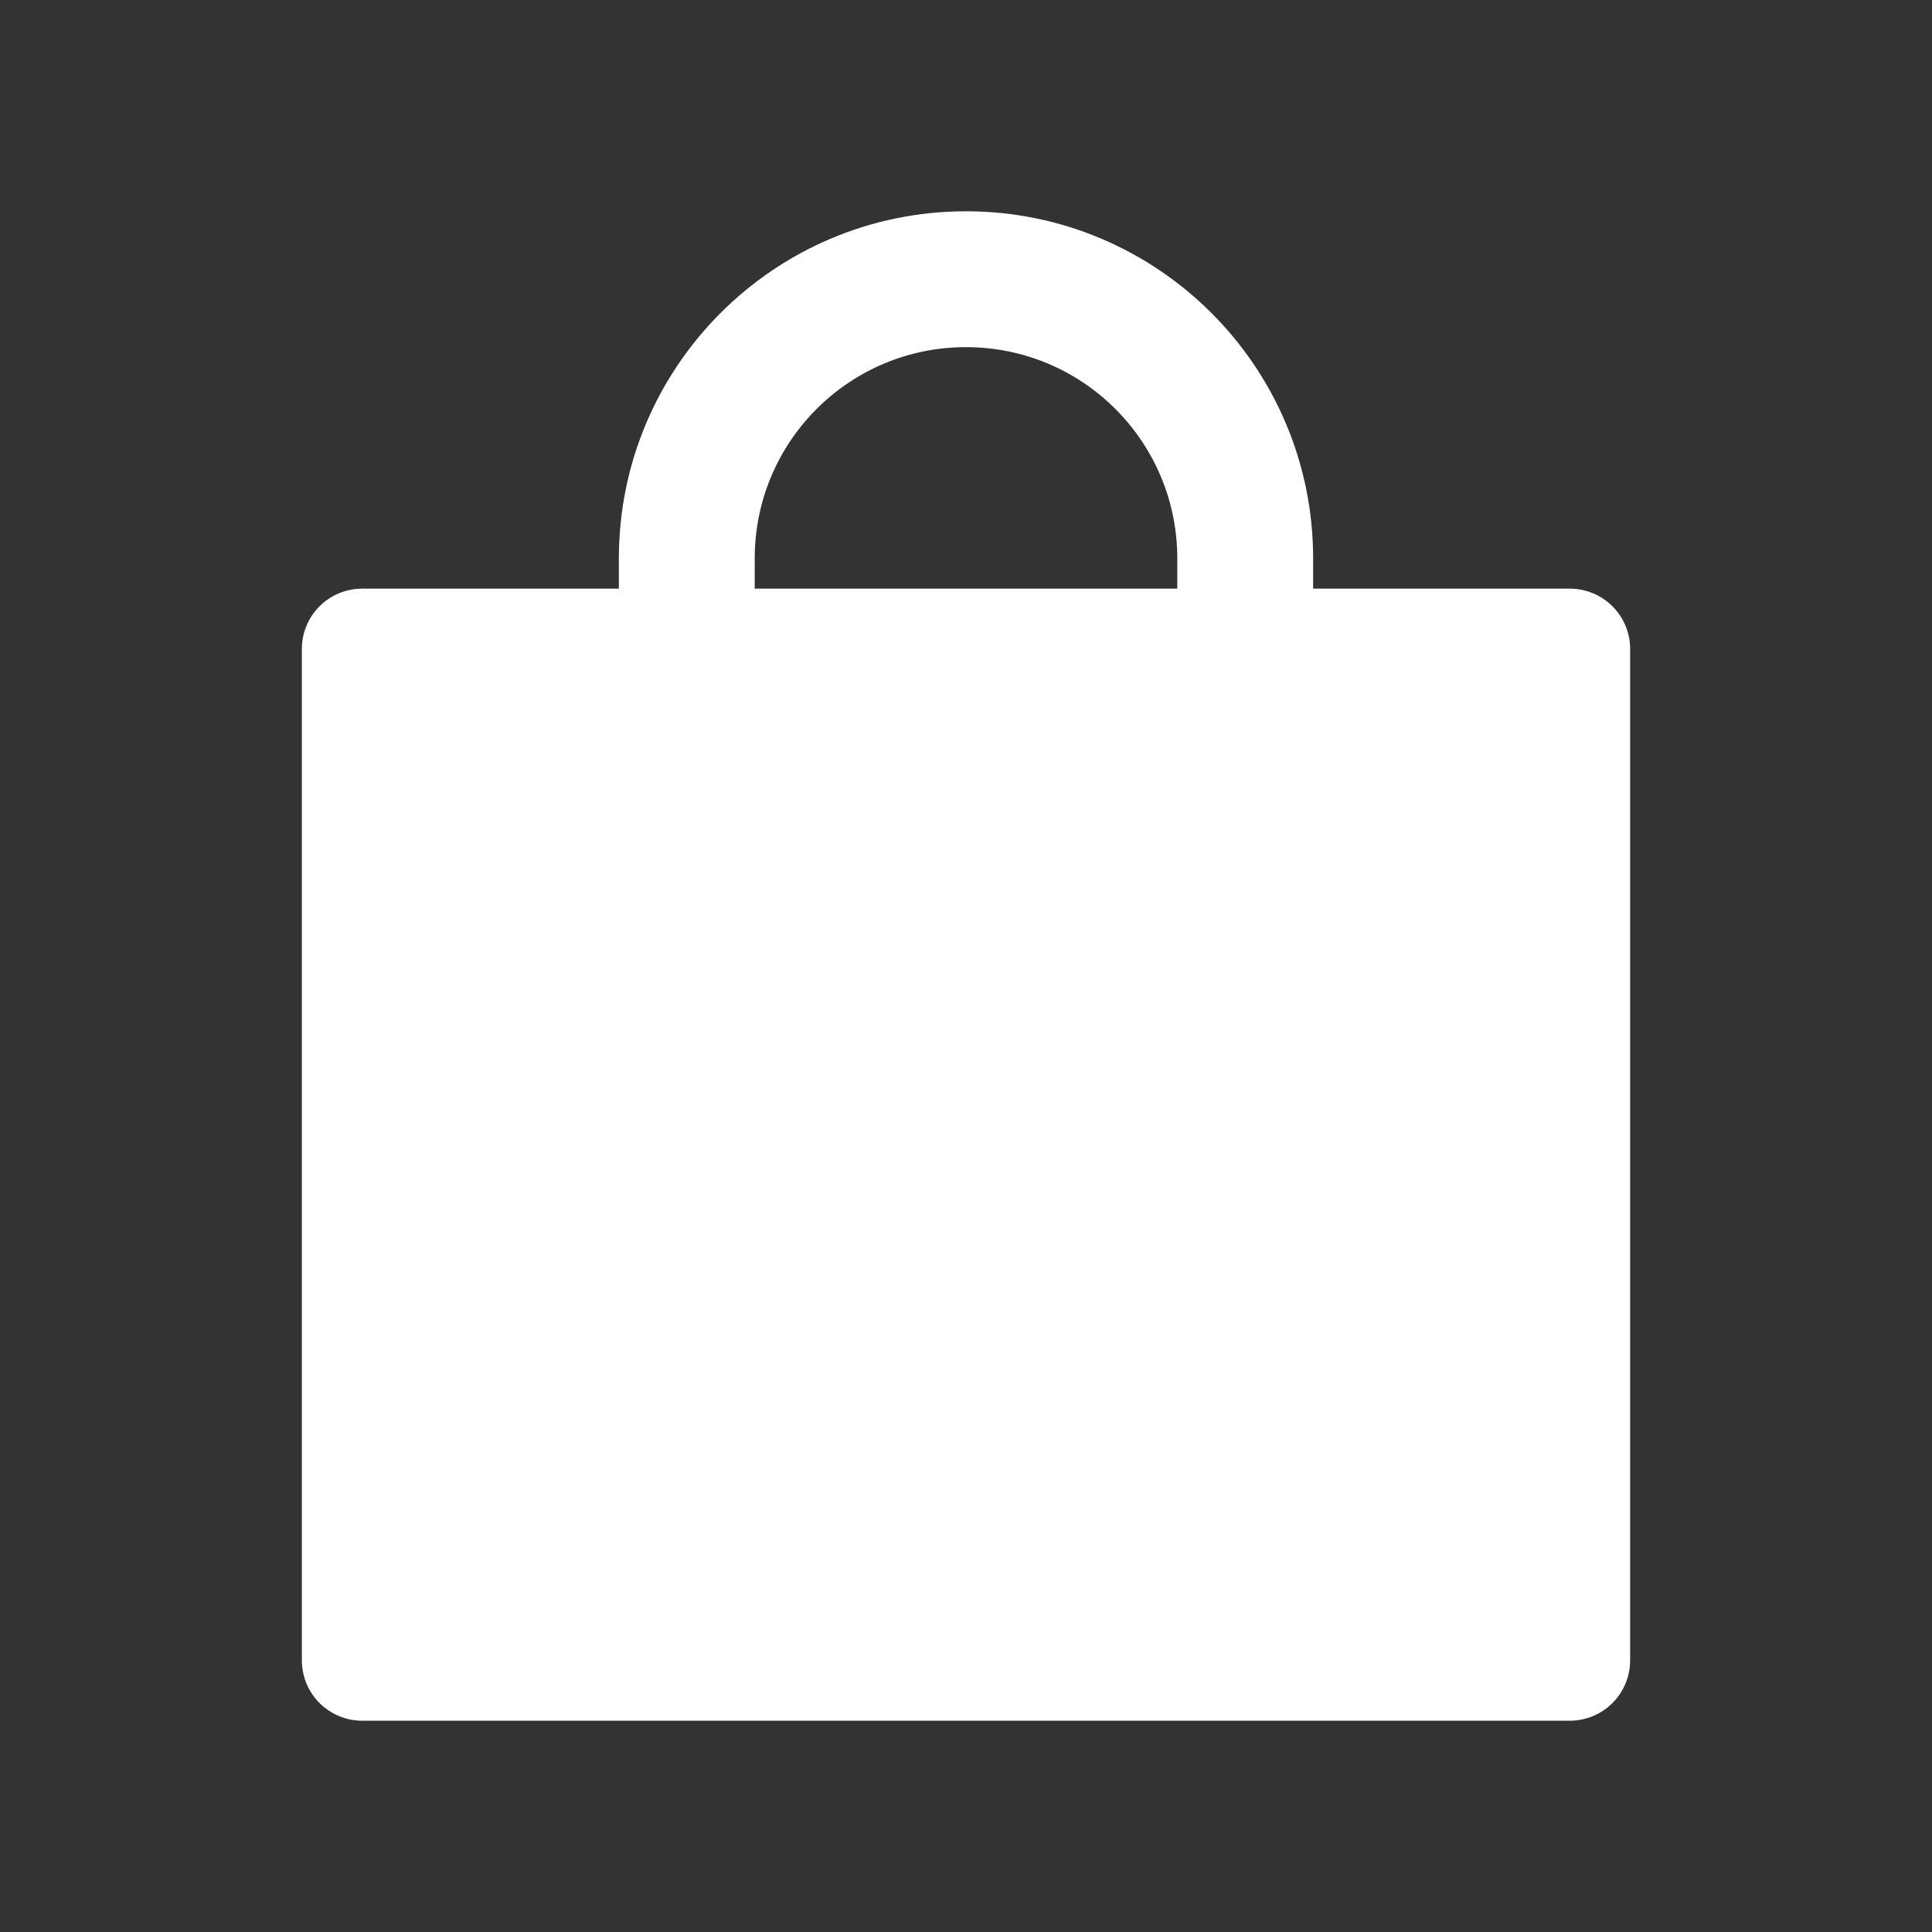
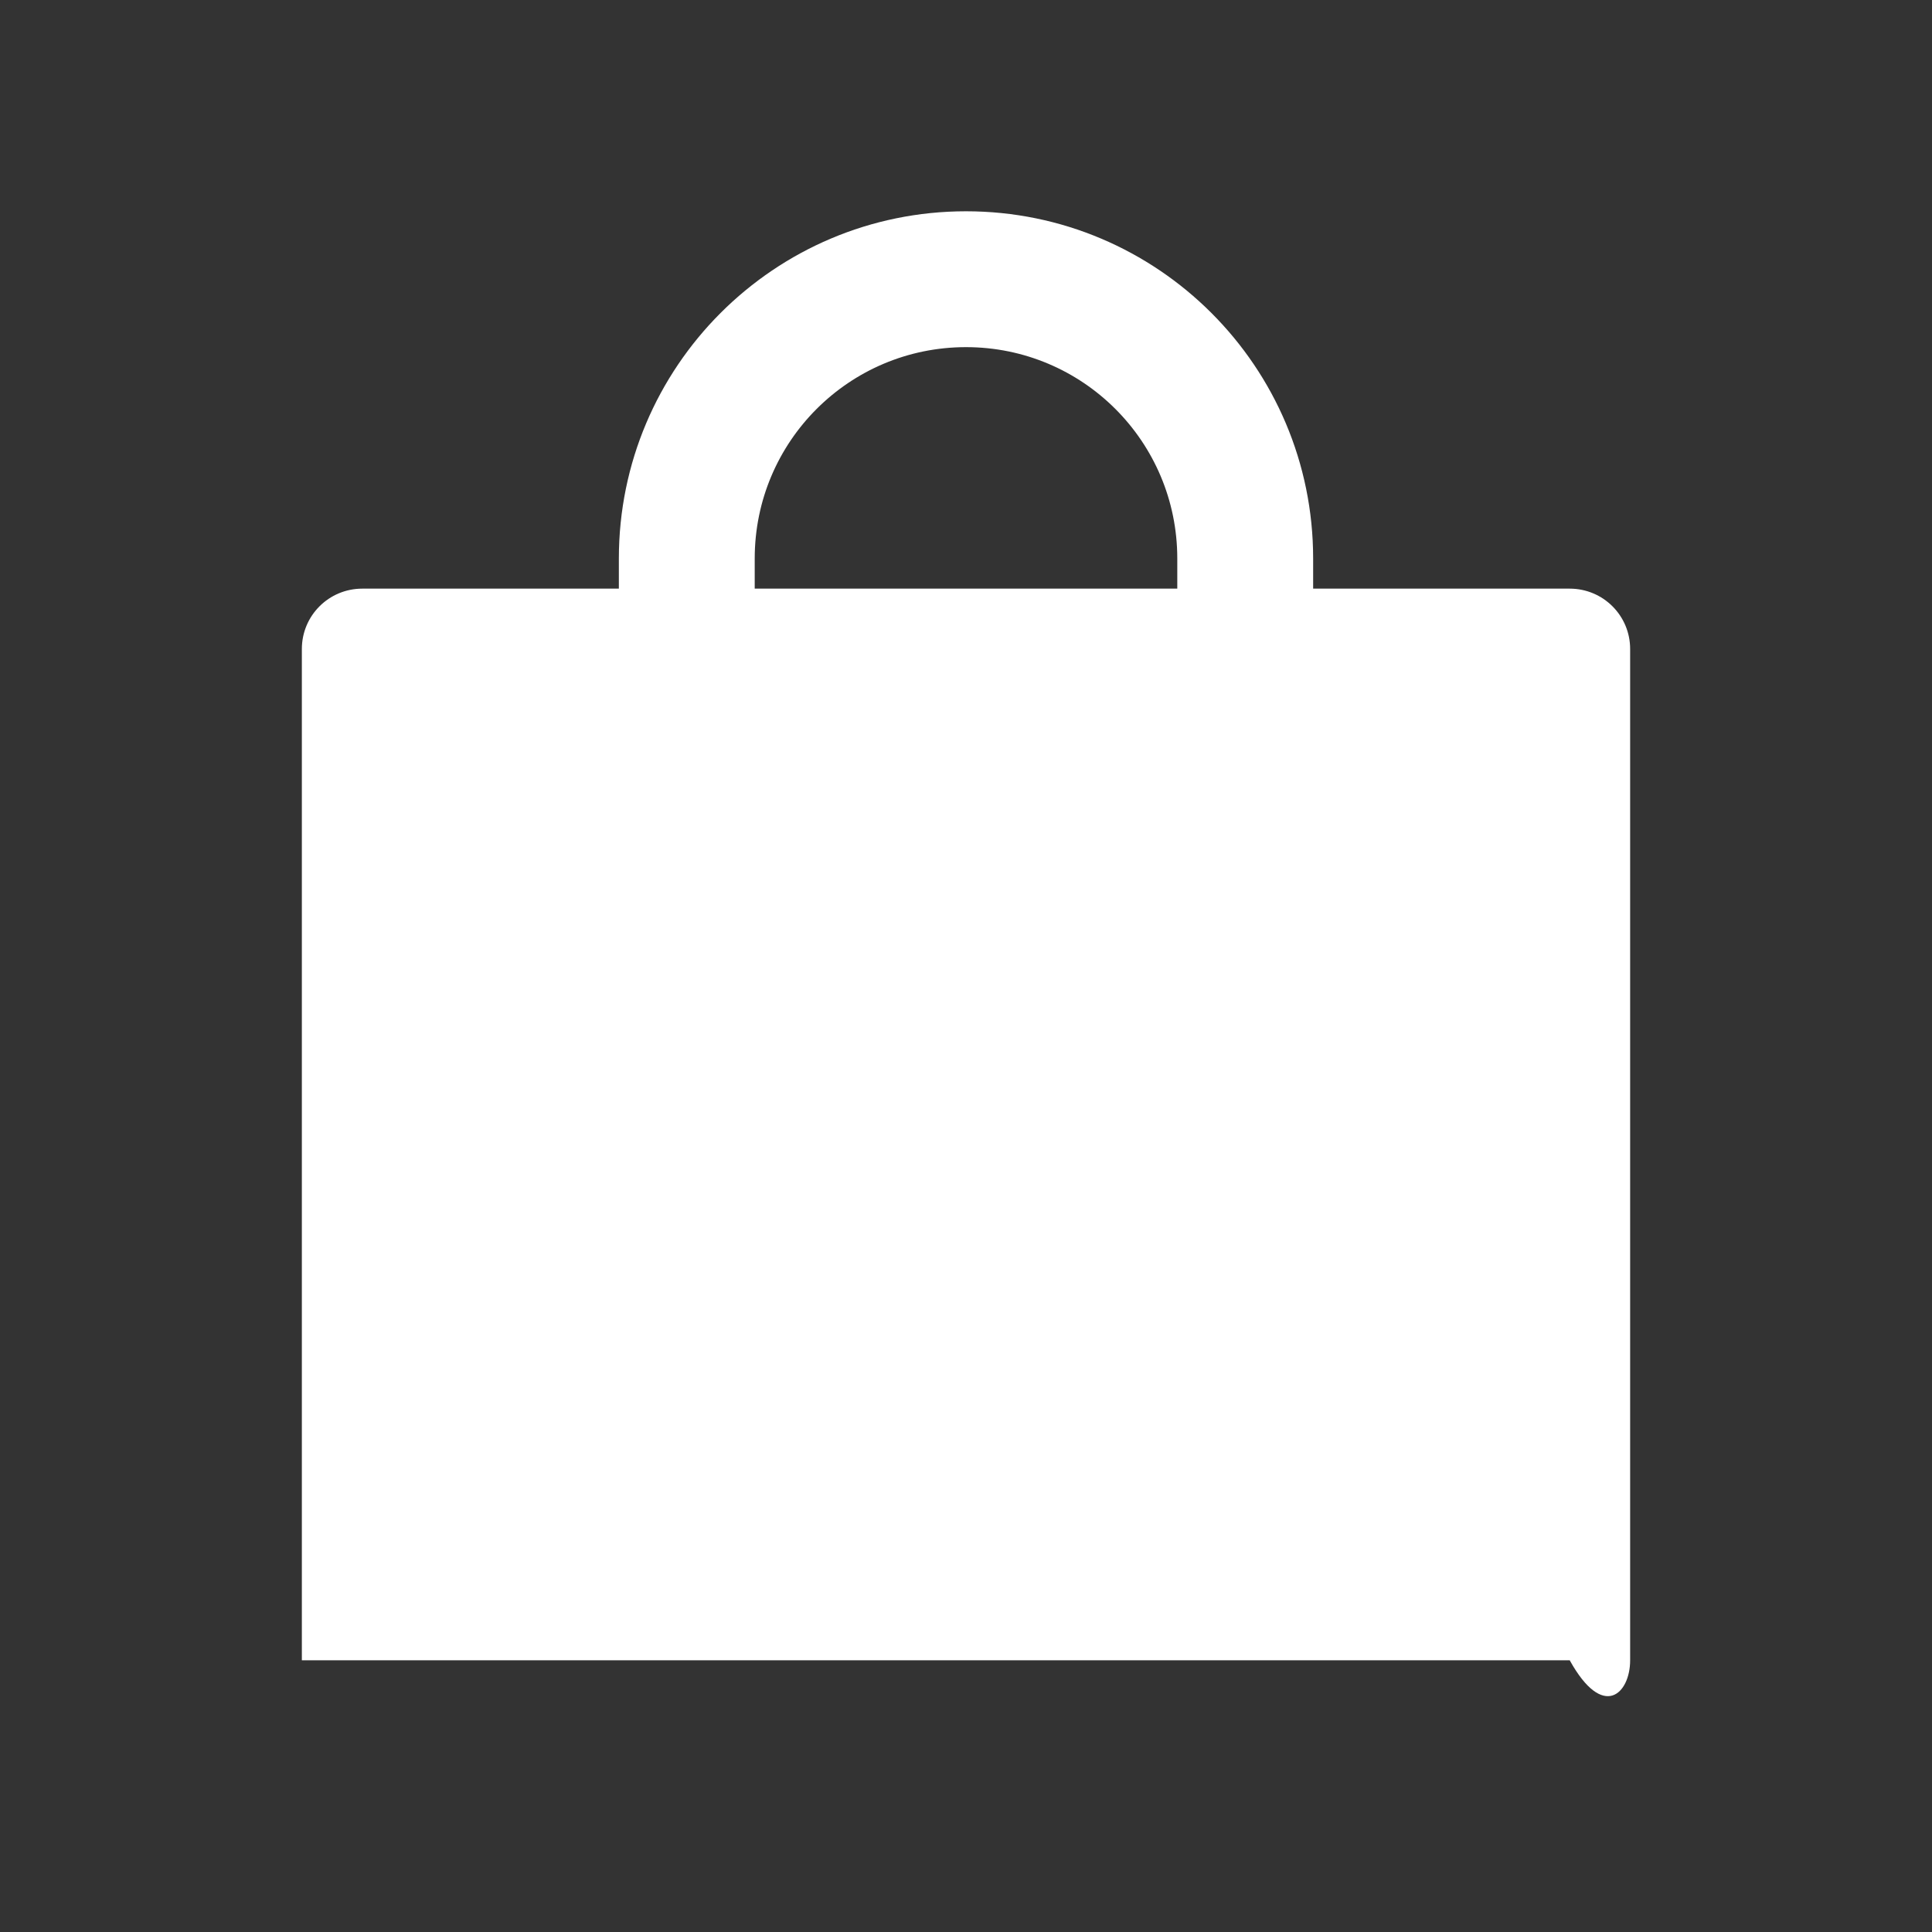
<svg xmlns="http://www.w3.org/2000/svg" width="25" height="25" viewBox="0 0 25 25" fill="none">
  <rect x="0" y="0" width="25" height="25" fill="#333333" stroke="none" />
-   <path d="M20.312 7.617H16.992V7.227C16.992 4.746 14.98 2.734 12.5 2.734C10.02 2.734 8.008 4.746 8.008 7.227V7.617H4.688C4.255 7.617 3.906 7.966 3.906 8.398V21.484C3.906 21.916 4.255 22.266 4.688 22.266H20.312C20.745 22.266 21.094 21.916 21.094 21.484V8.398C21.094 7.966 20.745 7.617 20.312 7.617ZM15.234 7.617H9.766V7.227C9.766 5.715 10.989 4.492 12.5 4.492C14.011 4.492 15.234 5.715 15.234 7.227V7.617Z" fill="white" />
+   <path d="M20.312 7.617H16.992V7.227C16.992 4.746 14.98 2.734 12.5 2.734C10.02 2.734 8.008 4.746 8.008 7.227V7.617H4.688C4.255 7.617 3.906 7.966 3.906 8.398V21.484H20.312C20.745 22.266 21.094 21.916 21.094 21.484V8.398C21.094 7.966 20.745 7.617 20.312 7.617ZM15.234 7.617H9.766V7.227C9.766 5.715 10.989 4.492 12.5 4.492C14.011 4.492 15.234 5.715 15.234 7.227V7.617Z" fill="white" />
</svg>